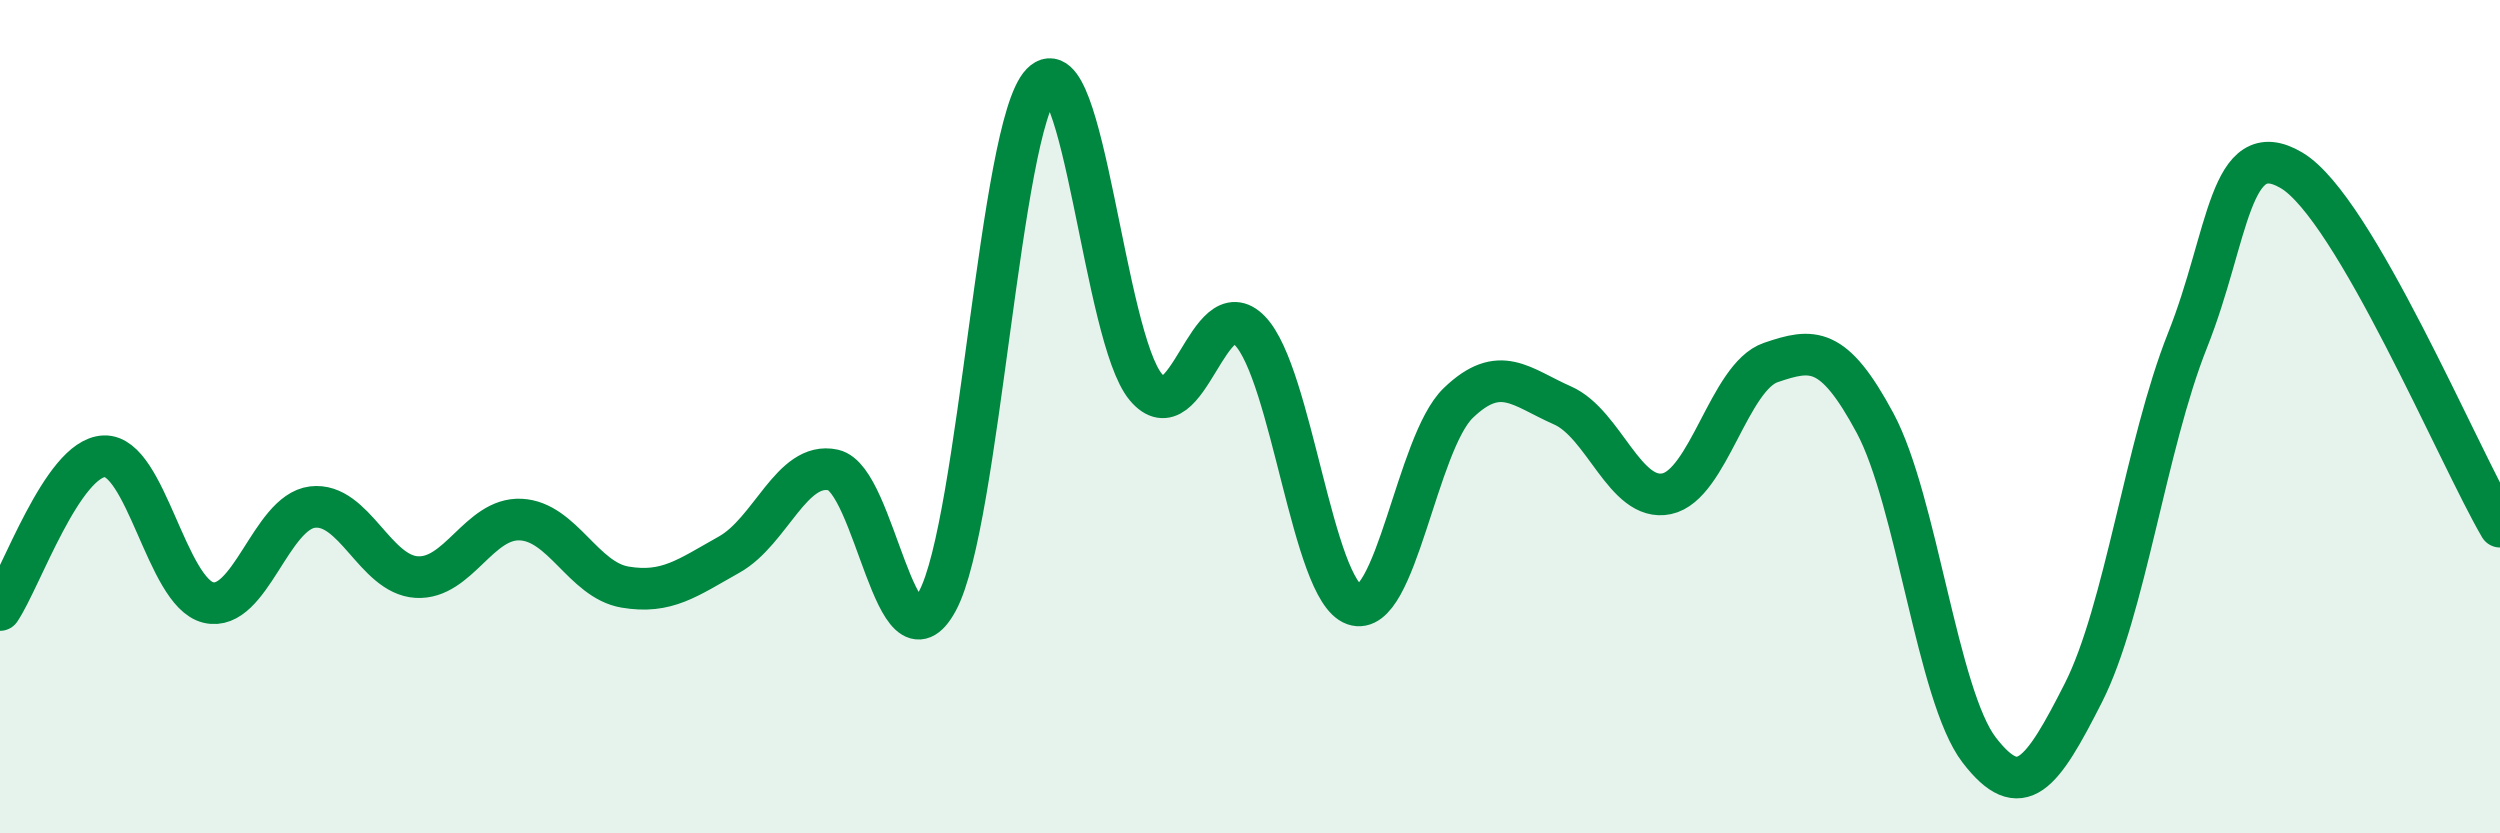
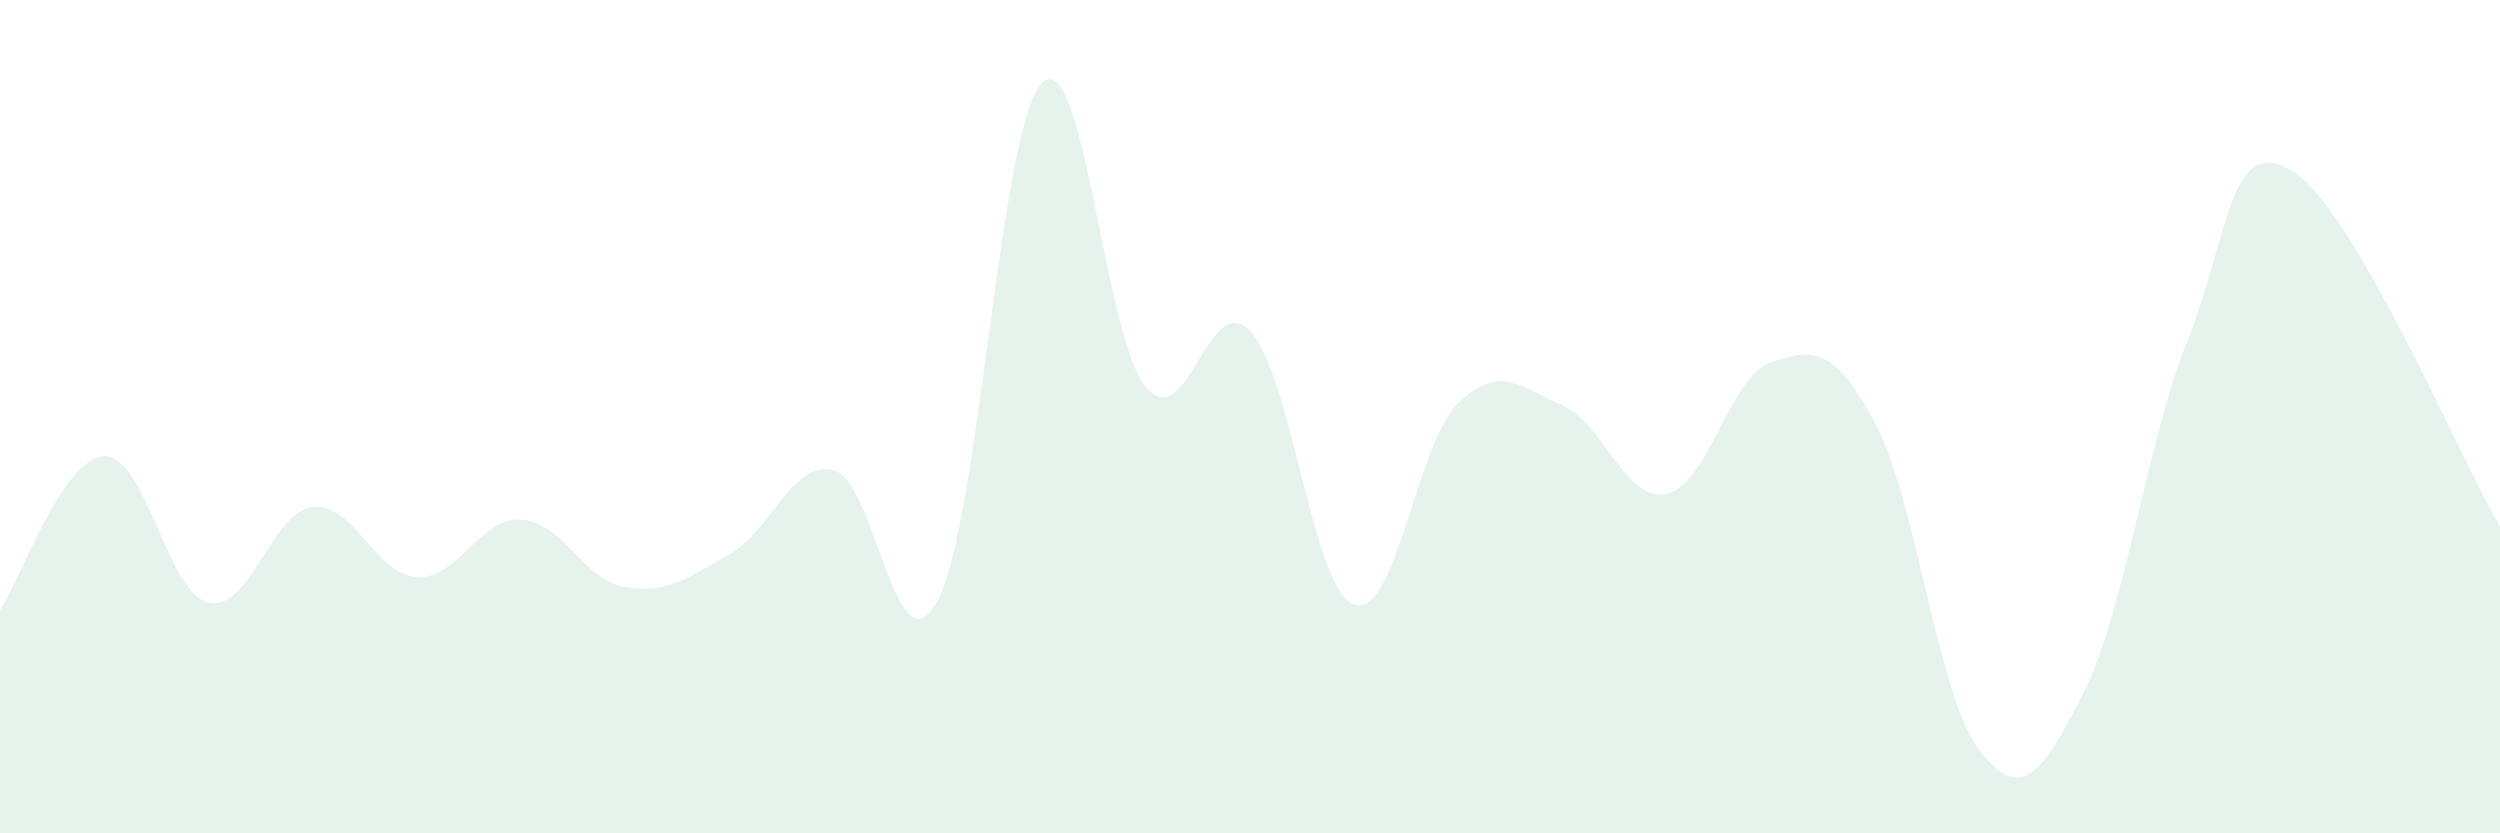
<svg xmlns="http://www.w3.org/2000/svg" width="60" height="20" viewBox="0 0 60 20">
  <path d="M 0,14.64 C 0.5,13.9 1.5,10.99 2.5,10.95 C 3.5,10.91 4,14.22 5,14.46 C 6,14.7 6.5,12.29 7.5,12.17 C 8.5,12.05 9,13.79 10,13.85 C 11,13.91 11.5,12.42 12.5,12.47 C 13.5,12.52 14,13.92 15,14.09 C 16,14.26 16.5,13.87 17.5,13.31 C 18.5,12.75 19,11.06 20,11.28 C 21,11.5 21.5,16.28 22.5,14.42 C 23.5,12.56 24,3.03 25,2 C 26,0.97 26.5,8.1 27.5,9.29 C 28.5,10.48 29,6.9 30,7.94 C 31,8.98 31.5,14.16 32.5,14.51 C 33.5,14.86 34,10.63 35,9.67 C 36,8.71 36.5,9.29 37.5,9.73 C 38.5,10.17 39,12.06 40,11.85 C 41,11.64 41.5,9.04 42.5,8.7 C 43.5,8.36 44,8.29 45,10.15 C 46,12.01 46.5,16.7 47.5,18 C 48.5,19.3 49,18.6 50,16.63 C 51,14.66 51.5,10.68 52.5,8.17 C 53.5,5.66 53.5,3.2 55,4.09 C 56.5,4.98 59,10.93 60,12.64L60 20L0 20Z" fill="#008740" opacity="0.1" stroke-linecap="round" stroke-linejoin="round" />
-   <path d="M 0,14.64 C 0.5,13.9 1.5,10.99 2.5,10.95 C 3.5,10.91 4,14.22 5,14.46 C 6,14.7 6.5,12.29 7.5,12.17 C 8.5,12.05 9,13.79 10,13.85 C 11,13.91 11.5,12.42 12.5,12.47 C 13.5,12.52 14,13.92 15,14.09 C 16,14.26 16.5,13.87 17.5,13.31 C 18.5,12.75 19,11.06 20,11.28 C 21,11.5 21.5,16.28 22.5,14.42 C 23.5,12.56 24,3.03 25,2 C 26,0.97 26.5,8.1 27.5,9.29 C 28.5,10.48 29,6.9 30,7.94 C 31,8.98 31.5,14.16 32.5,14.51 C 33.5,14.86 34,10.63 35,9.67 C 36,8.71 36.5,9.29 37.5,9.73 C 38.5,10.17 39,12.06 40,11.85 C 41,11.64 41.5,9.04 42.5,8.7 C 43.5,8.36 44,8.29 45,10.15 C 46,12.01 46.5,16.7 47.5,18 C 48.5,19.3 49,18.6 50,16.63 C 51,14.66 51.5,10.68 52.5,8.17 C 53.5,5.66 53.5,3.2 55,4.09 C 56.5,4.98 59,10.93 60,12.64" stroke="#008740" stroke-width="1" fill="none" stroke-linecap="round" stroke-linejoin="round" />
</svg>